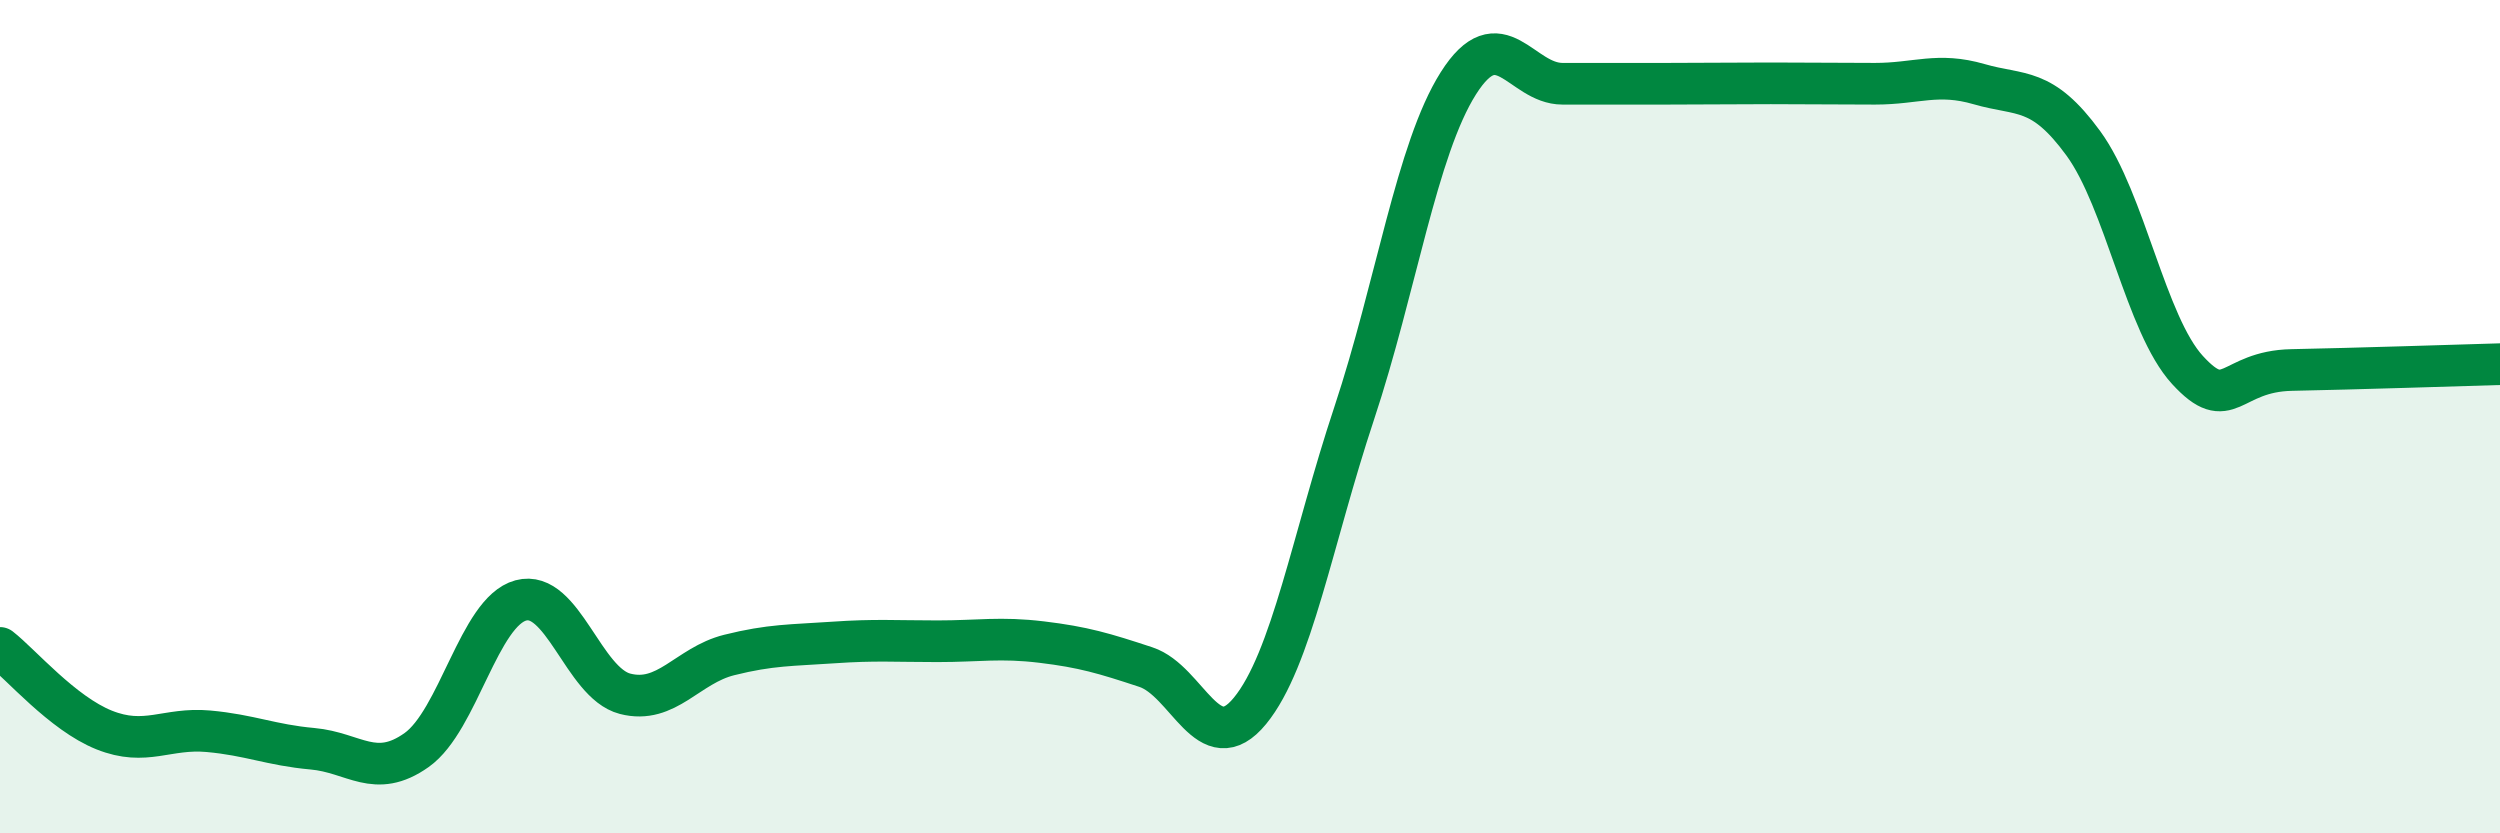
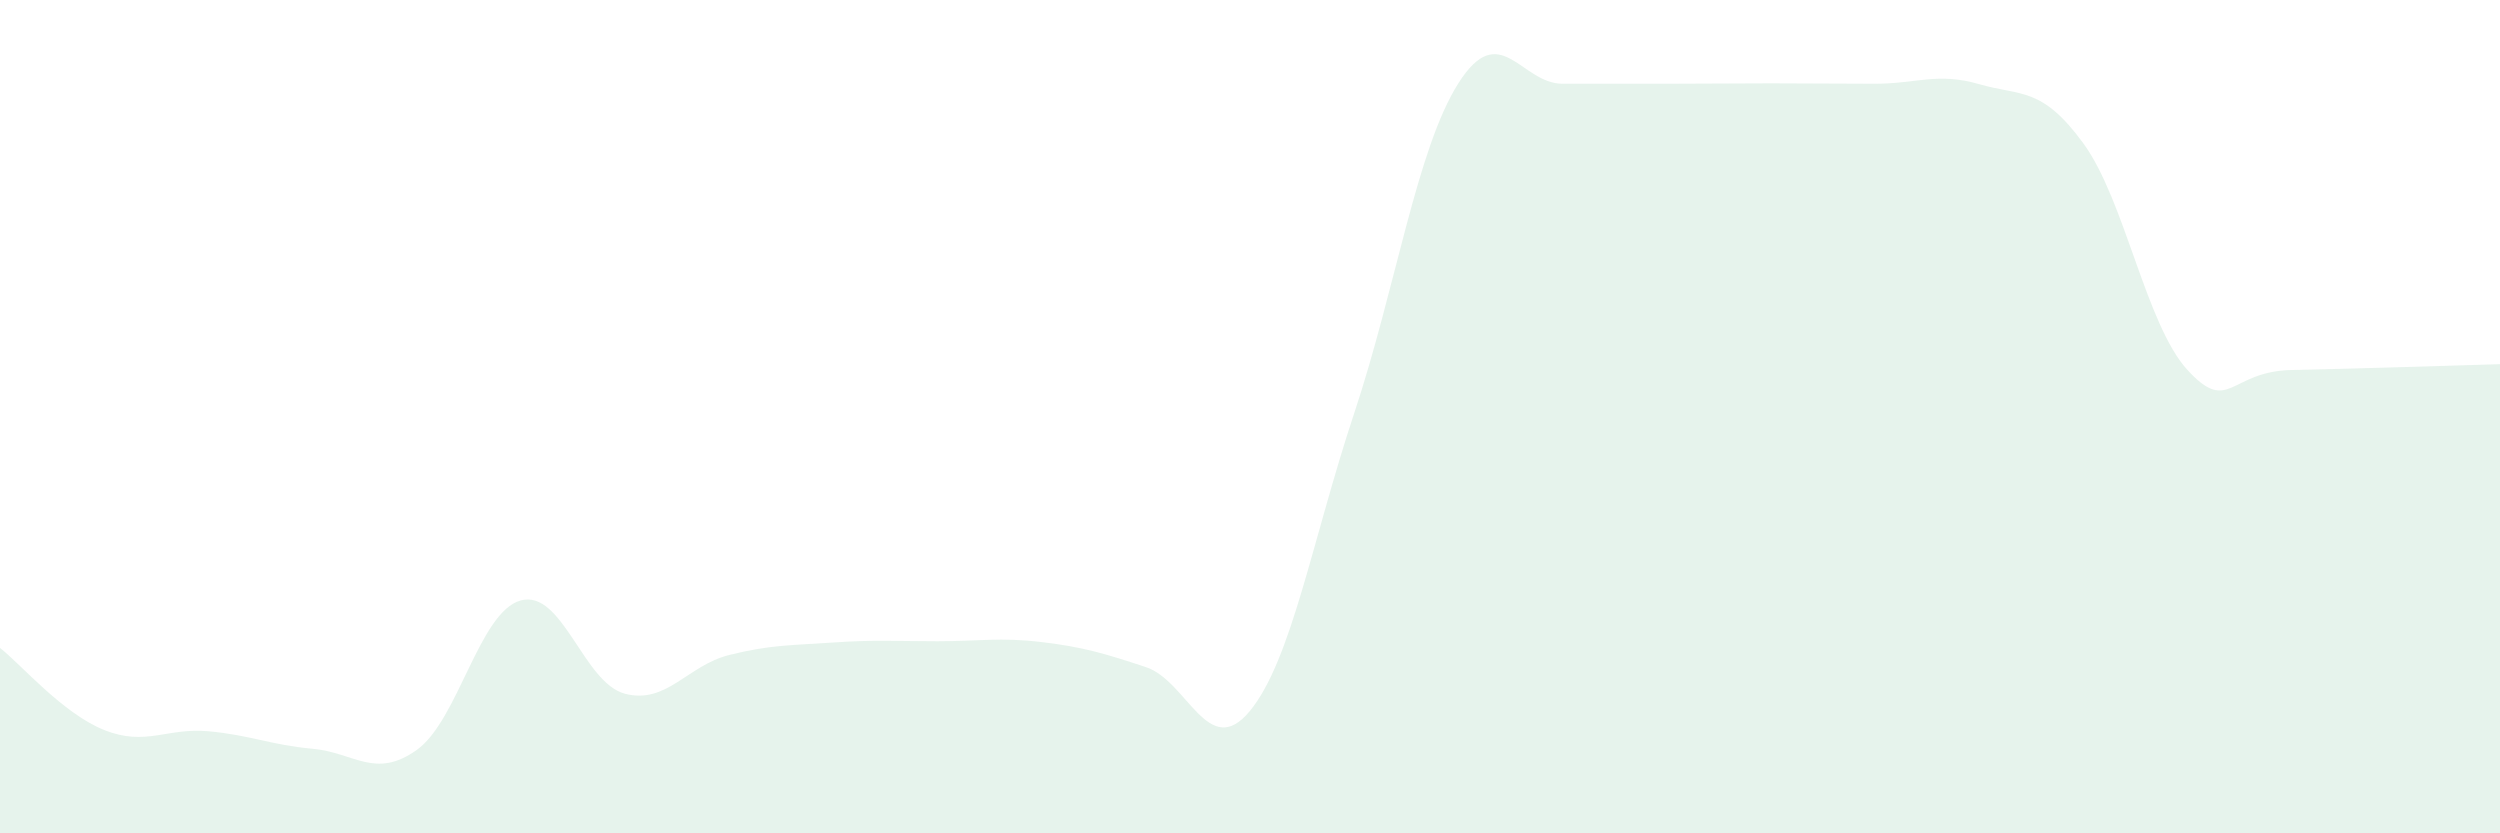
<svg xmlns="http://www.w3.org/2000/svg" width="60" height="20" viewBox="0 0 60 20">
  <path d="M 0,15.55 C 0.5,15.94 1.5,17.12 2.5,17.52 C 3.5,17.92 4,17.46 5,17.55 C 6,17.64 6.5,17.88 7.5,17.97 C 8.5,18.06 9,18.71 10,18 C 11,17.29 11.5,14.68 12.5,14.41 C 13.5,14.14 14,16.39 15,16.65 C 16,16.91 16.5,15.97 17.5,15.72 C 18.5,15.47 19,15.49 20,15.42 C 21,15.35 21.5,15.39 22.5,15.39 C 23.5,15.39 24,15.29 25,15.41 C 26,15.53 26.5,15.68 27.5,16.01 C 28.5,16.34 29,18.28 30,17.06 C 31,15.84 31.5,12.93 32.5,9.92 C 33.5,6.91 34,3.58 35,2 C 36,0.42 36.5,2.01 37.5,2.01 C 38.5,2.01 39,2.01 40,2.01 C 41,2.01 41.5,2 42.5,2 C 43.5,2 44,2.01 45,2.01 C 46,2.01 46.5,1.73 47.5,2.02 C 48.5,2.31 49,2.07 50,3.44 C 51,4.81 51.5,7.79 52.5,8.88 C 53.5,9.97 53.5,8.91 55,8.88 C 56.5,8.85 59,8.77 60,8.74L60 20L0 20Z" fill="#008740" opacity="0.1" stroke-linecap="round" stroke-linejoin="round" />
-   <path d="M 0,15.55 C 0.5,15.94 1.5,17.12 2.5,17.52 C 3.5,17.92 4,17.46 5,17.55 C 6,17.64 6.5,17.88 7.5,17.97 C 8.5,18.06 9,18.71 10,18 C 11,17.29 11.5,14.68 12.5,14.41 C 13.5,14.14 14,16.39 15,16.65 C 16,16.91 16.5,15.97 17.5,15.72 C 18.5,15.47 19,15.49 20,15.42 C 21,15.35 21.5,15.39 22.5,15.39 C 23.5,15.39 24,15.29 25,15.41 C 26,15.53 26.5,15.68 27.5,16.01 C 28.5,16.34 29,18.28 30,17.06 C 31,15.84 31.5,12.93 32.5,9.92 C 33.5,6.91 34,3.58 35,2 C 36,0.42 36.5,2.01 37.5,2.01 C 38.5,2.01 39,2.01 40,2.01 C 41,2.01 41.5,2 42.5,2 C 43.5,2 44,2.01 45,2.01 C 46,2.01 46.5,1.73 47.5,2.02 C 48.5,2.31 49,2.07 50,3.44 C 51,4.81 51.5,7.79 52.5,8.88 C 53.5,9.97 53.5,8.91 55,8.88 C 56.5,8.85 59,8.77 60,8.74" stroke="#008740" stroke-width="1" fill="none" stroke-linecap="round" stroke-linejoin="round" />
</svg>